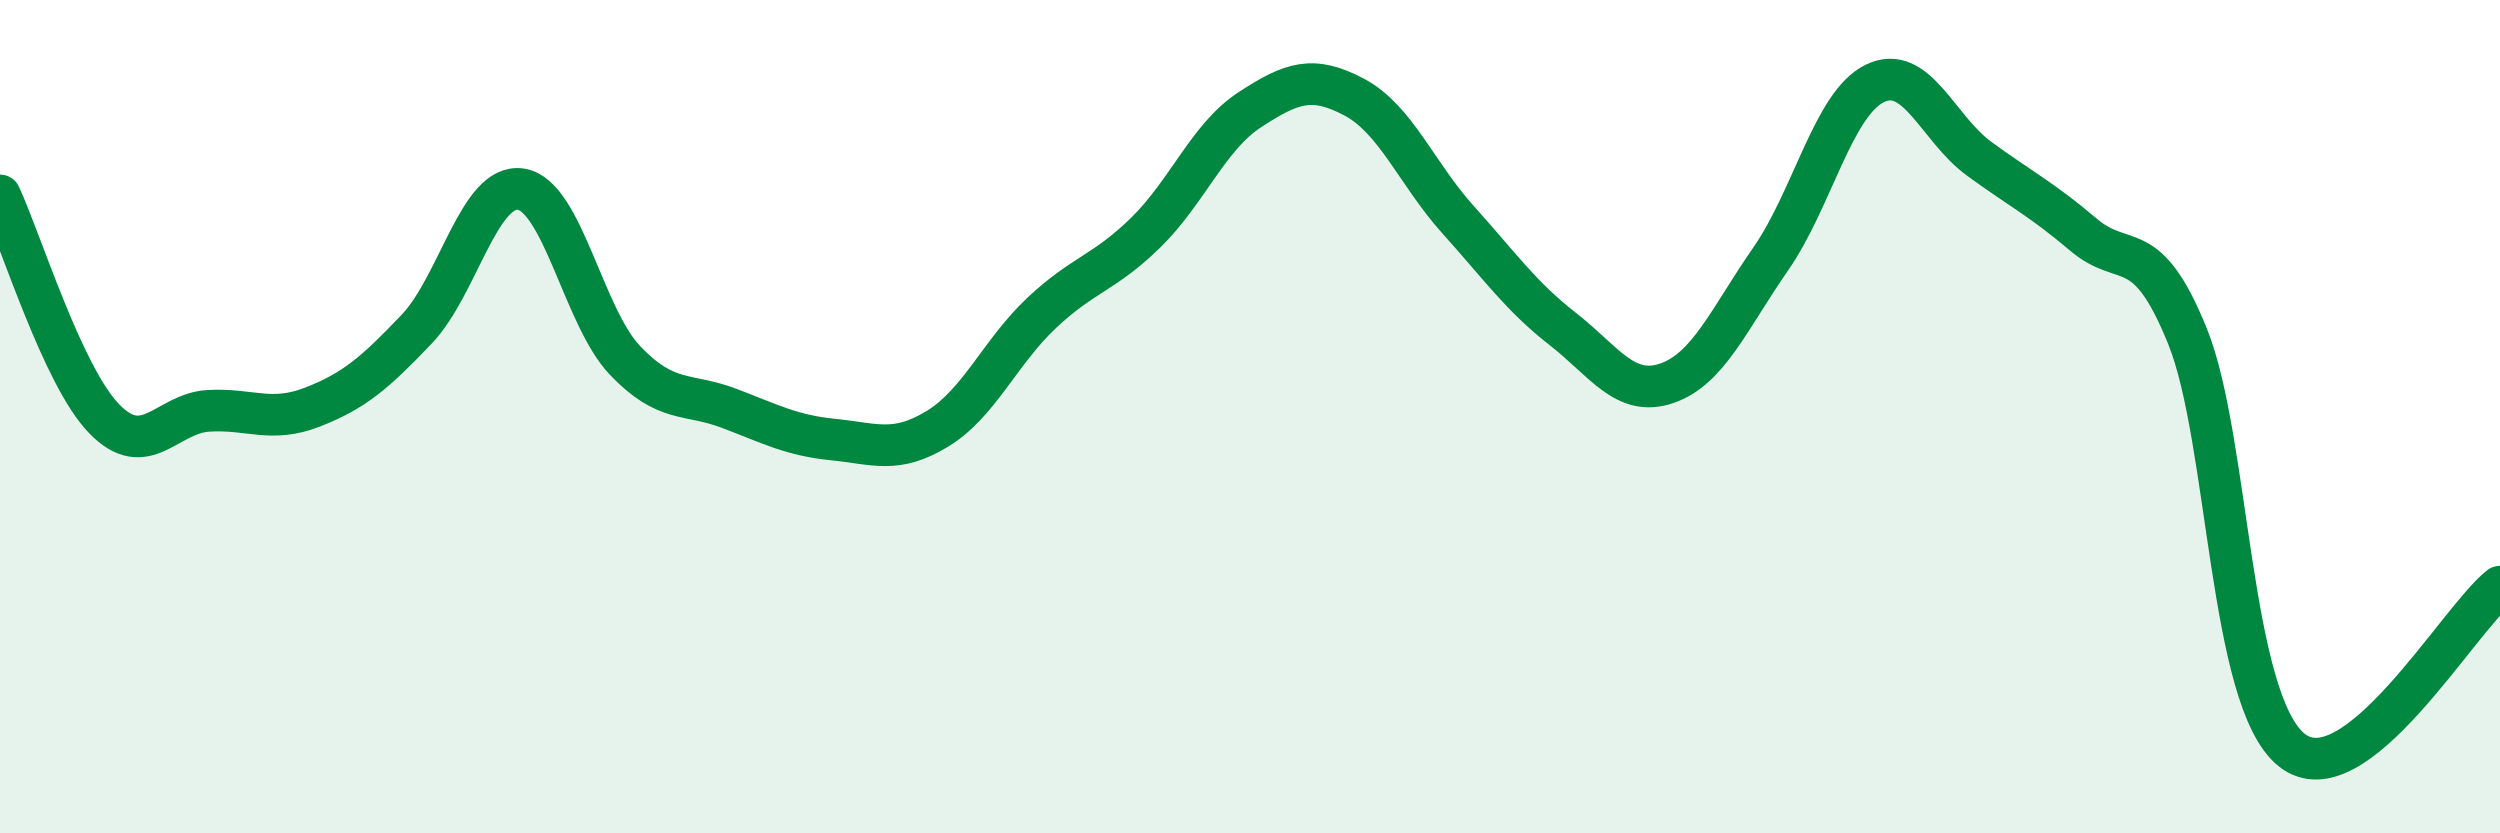
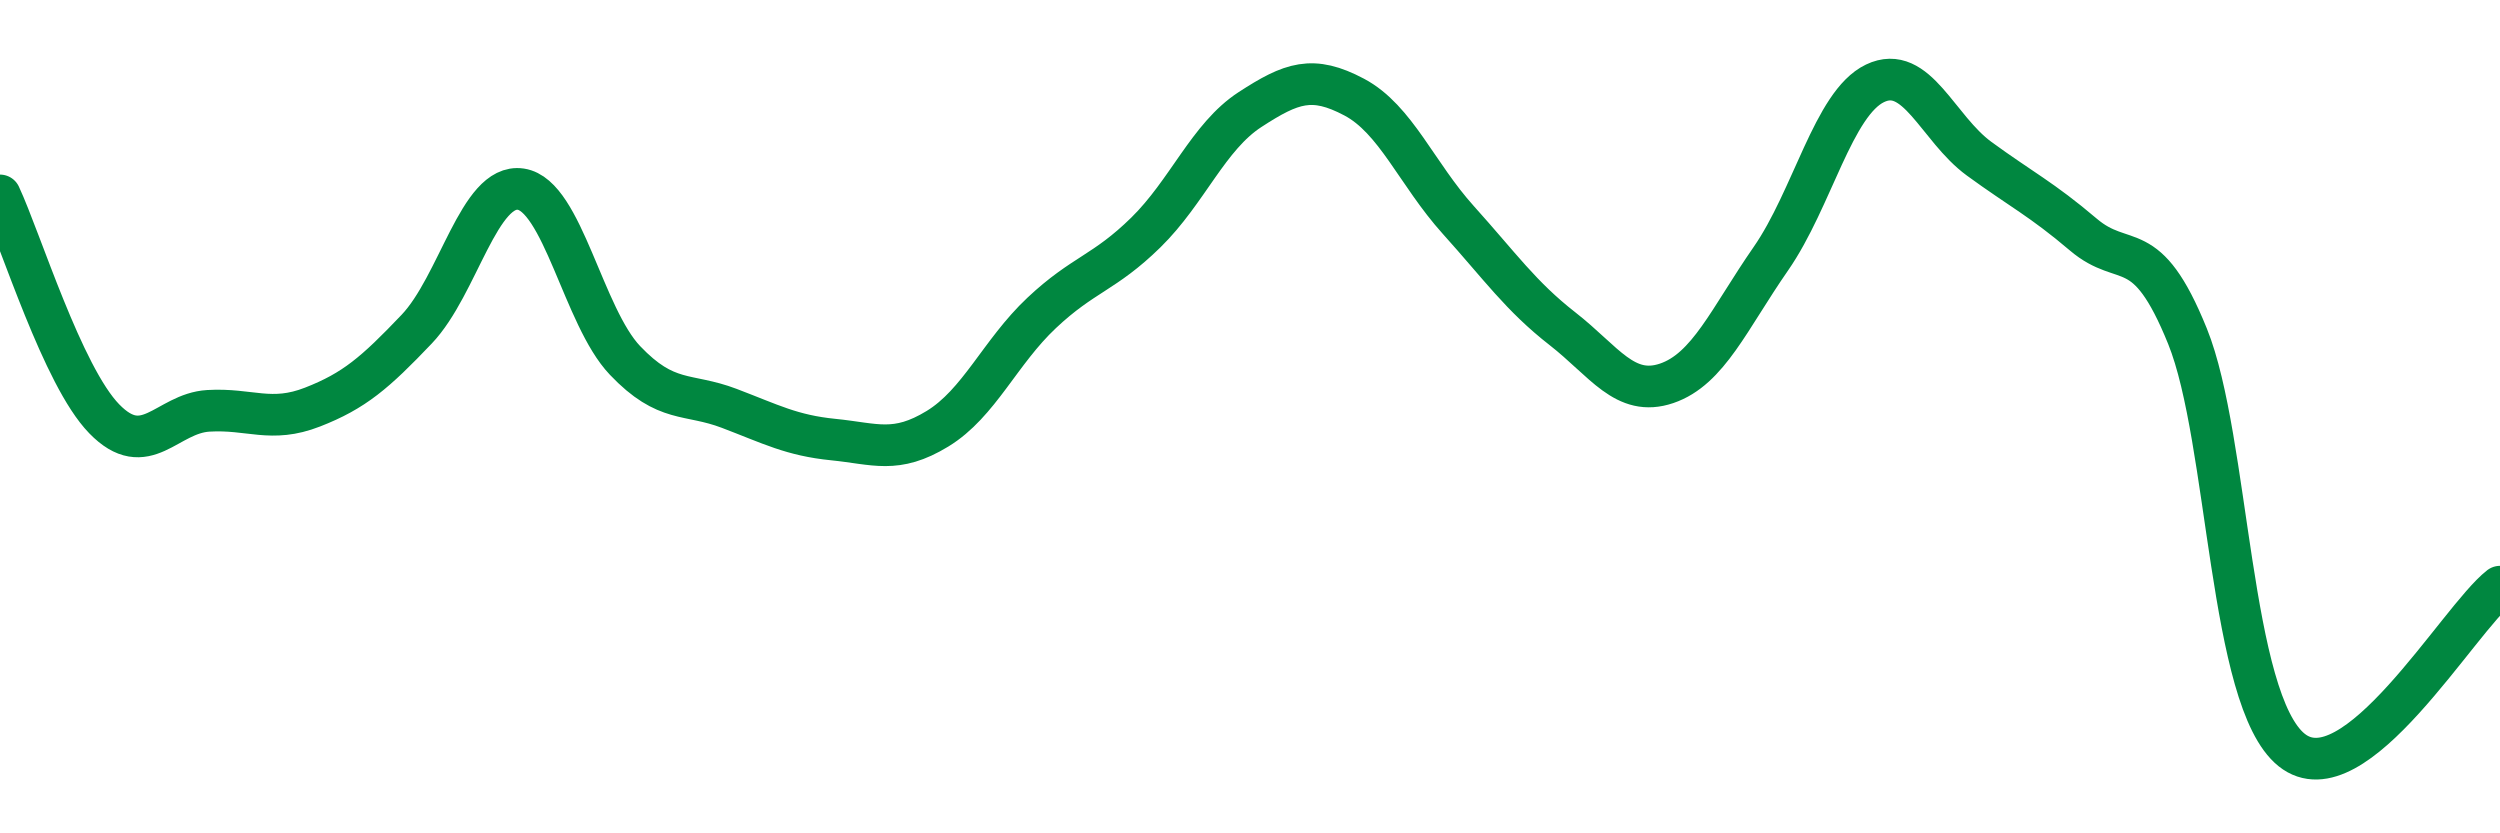
<svg xmlns="http://www.w3.org/2000/svg" width="60" height="20" viewBox="0 0 60 20">
-   <path d="M 0,4.69 C 0.5,5.76 1.5,9.02 2.5,10.05 C 3.5,11.08 4,9.92 5,9.86 C 6,9.8 6.5,10.16 7.5,9.77 C 8.5,9.38 9,8.95 10,7.9 C 11,6.85 11.5,4.39 12.5,4.54 C 13.5,4.69 14,7.6 15,8.65 C 16,9.7 16.5,9.42 17.5,9.8 C 18.5,10.18 19,10.45 20,10.55 C 21,10.65 21.5,10.9 22.5,10.29 C 23.5,9.68 24,8.45 25,7.51 C 26,6.57 26.5,6.56 27.5,5.58 C 28.5,4.6 29,3.28 30,2.63 C 31,1.98 31.5,1.8 32.5,2.33 C 33.5,2.86 34,4.17 35,5.28 C 36,6.39 36.5,7.11 37.5,7.89 C 38.5,8.67 39,9.54 40,9.2 C 41,8.86 41.5,7.65 42.5,6.21 C 43.5,4.77 44,2.48 45,2 C 46,1.52 46.5,3.08 47.5,3.81 C 48.5,4.54 49,4.78 50,5.63 C 51,6.48 51.5,5.6 52.5,8.07 C 53.5,10.54 53.5,16.8 55,18 C 56.5,19.2 59,14.86 60,14.08L60 20L0 20Z" fill="#008740" opacity="0.1" stroke-linecap="round" stroke-linejoin="round" />
  <path d="M 0,4.69 C 0.5,5.76 1.5,9.02 2.5,10.05 C 3.5,11.08 4,9.92 5,9.86 C 6,9.8 6.5,10.16 7.5,9.77 C 8.5,9.38 9,8.95 10,7.9 C 11,6.85 11.5,4.39 12.5,4.54 C 13.5,4.69 14,7.6 15,8.65 C 16,9.7 16.5,9.42 17.5,9.8 C 18.5,10.18 19,10.45 20,10.55 C 21,10.65 21.5,10.9 22.5,10.29 C 23.5,9.68 24,8.45 25,7.51 C 26,6.57 26.5,6.56 27.5,5.58 C 28.5,4.6 29,3.28 30,2.63 C 31,1.98 31.5,1.8 32.5,2.33 C 33.5,2.86 34,4.17 35,5.28 C 36,6.39 36.5,7.11 37.5,7.89 C 38.5,8.67 39,9.54 40,9.2 C 41,8.86 41.5,7.65 42.5,6.21 C 43.5,4.77 44,2.48 45,2 C 46,1.52 46.5,3.08 47.5,3.81 C 48.5,4.54 49,4.78 50,5.63 C 51,6.48 51.5,5.6 52.5,8.07 C 53.5,10.54 53.5,16.8 55,18 C 56.5,19.2 59,14.86 60,14.08" stroke="#008740" stroke-width="1" fill="none" stroke-linecap="round" stroke-linejoin="round" />
</svg>